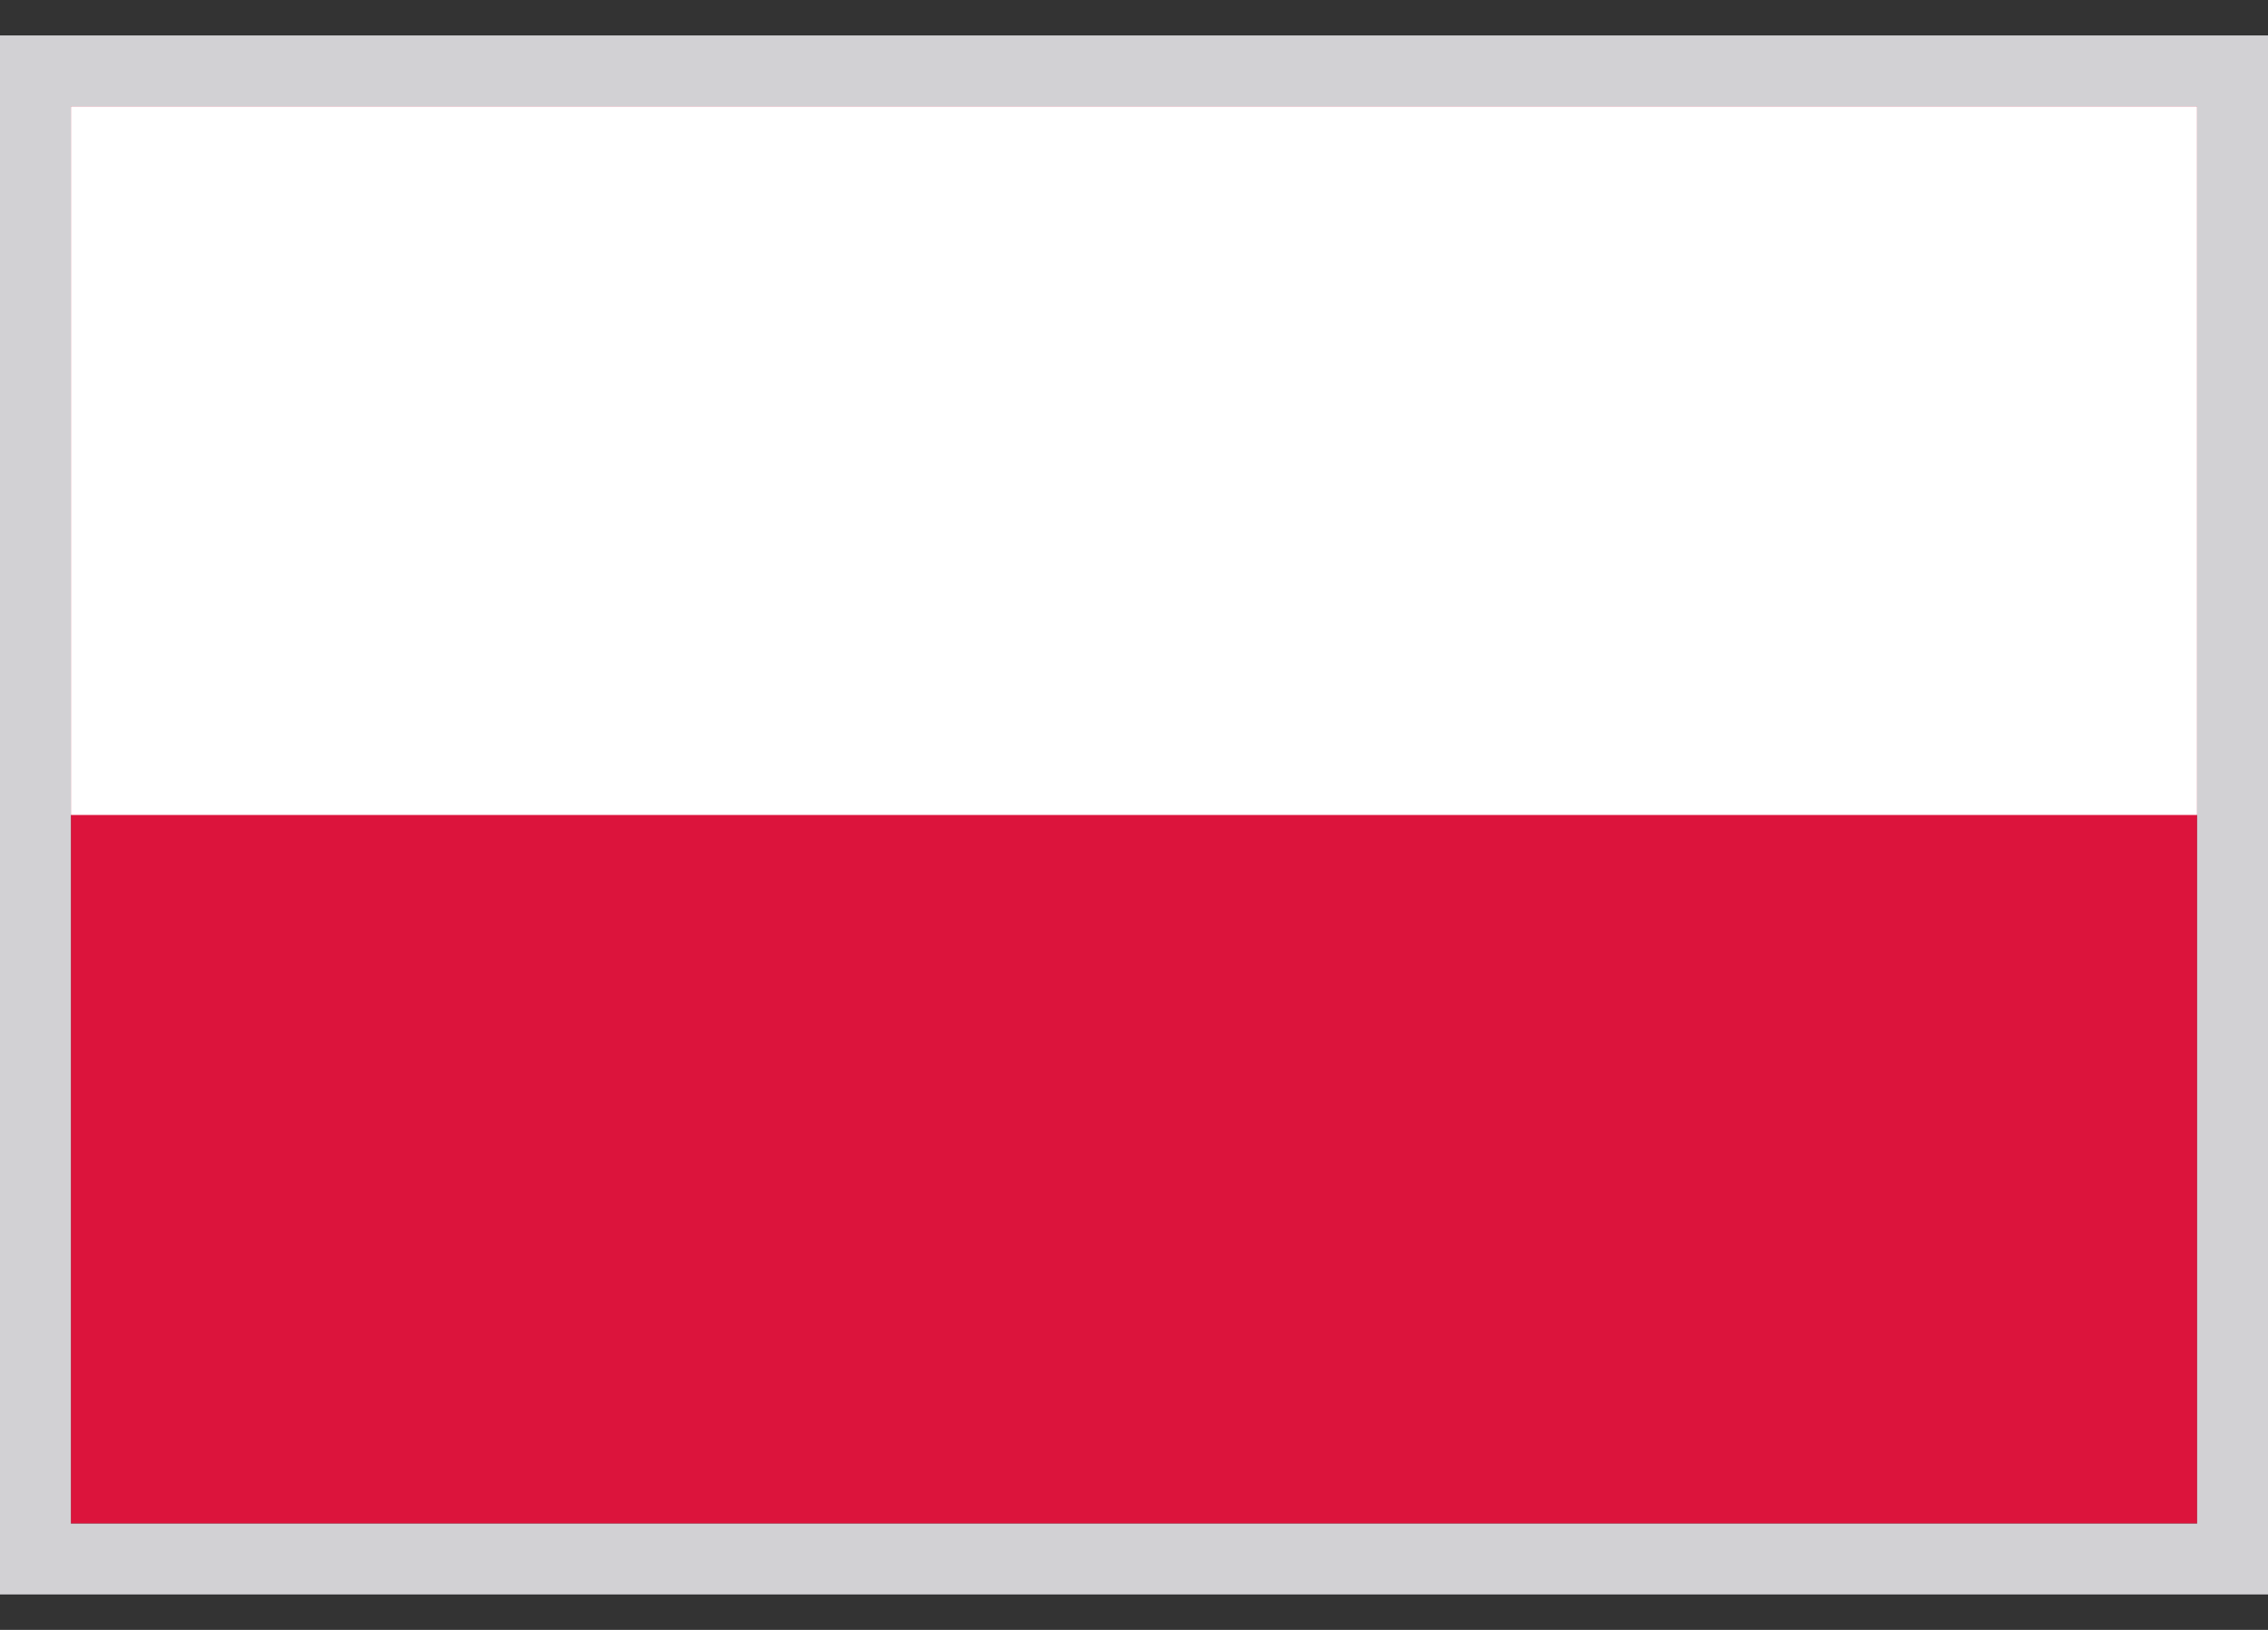
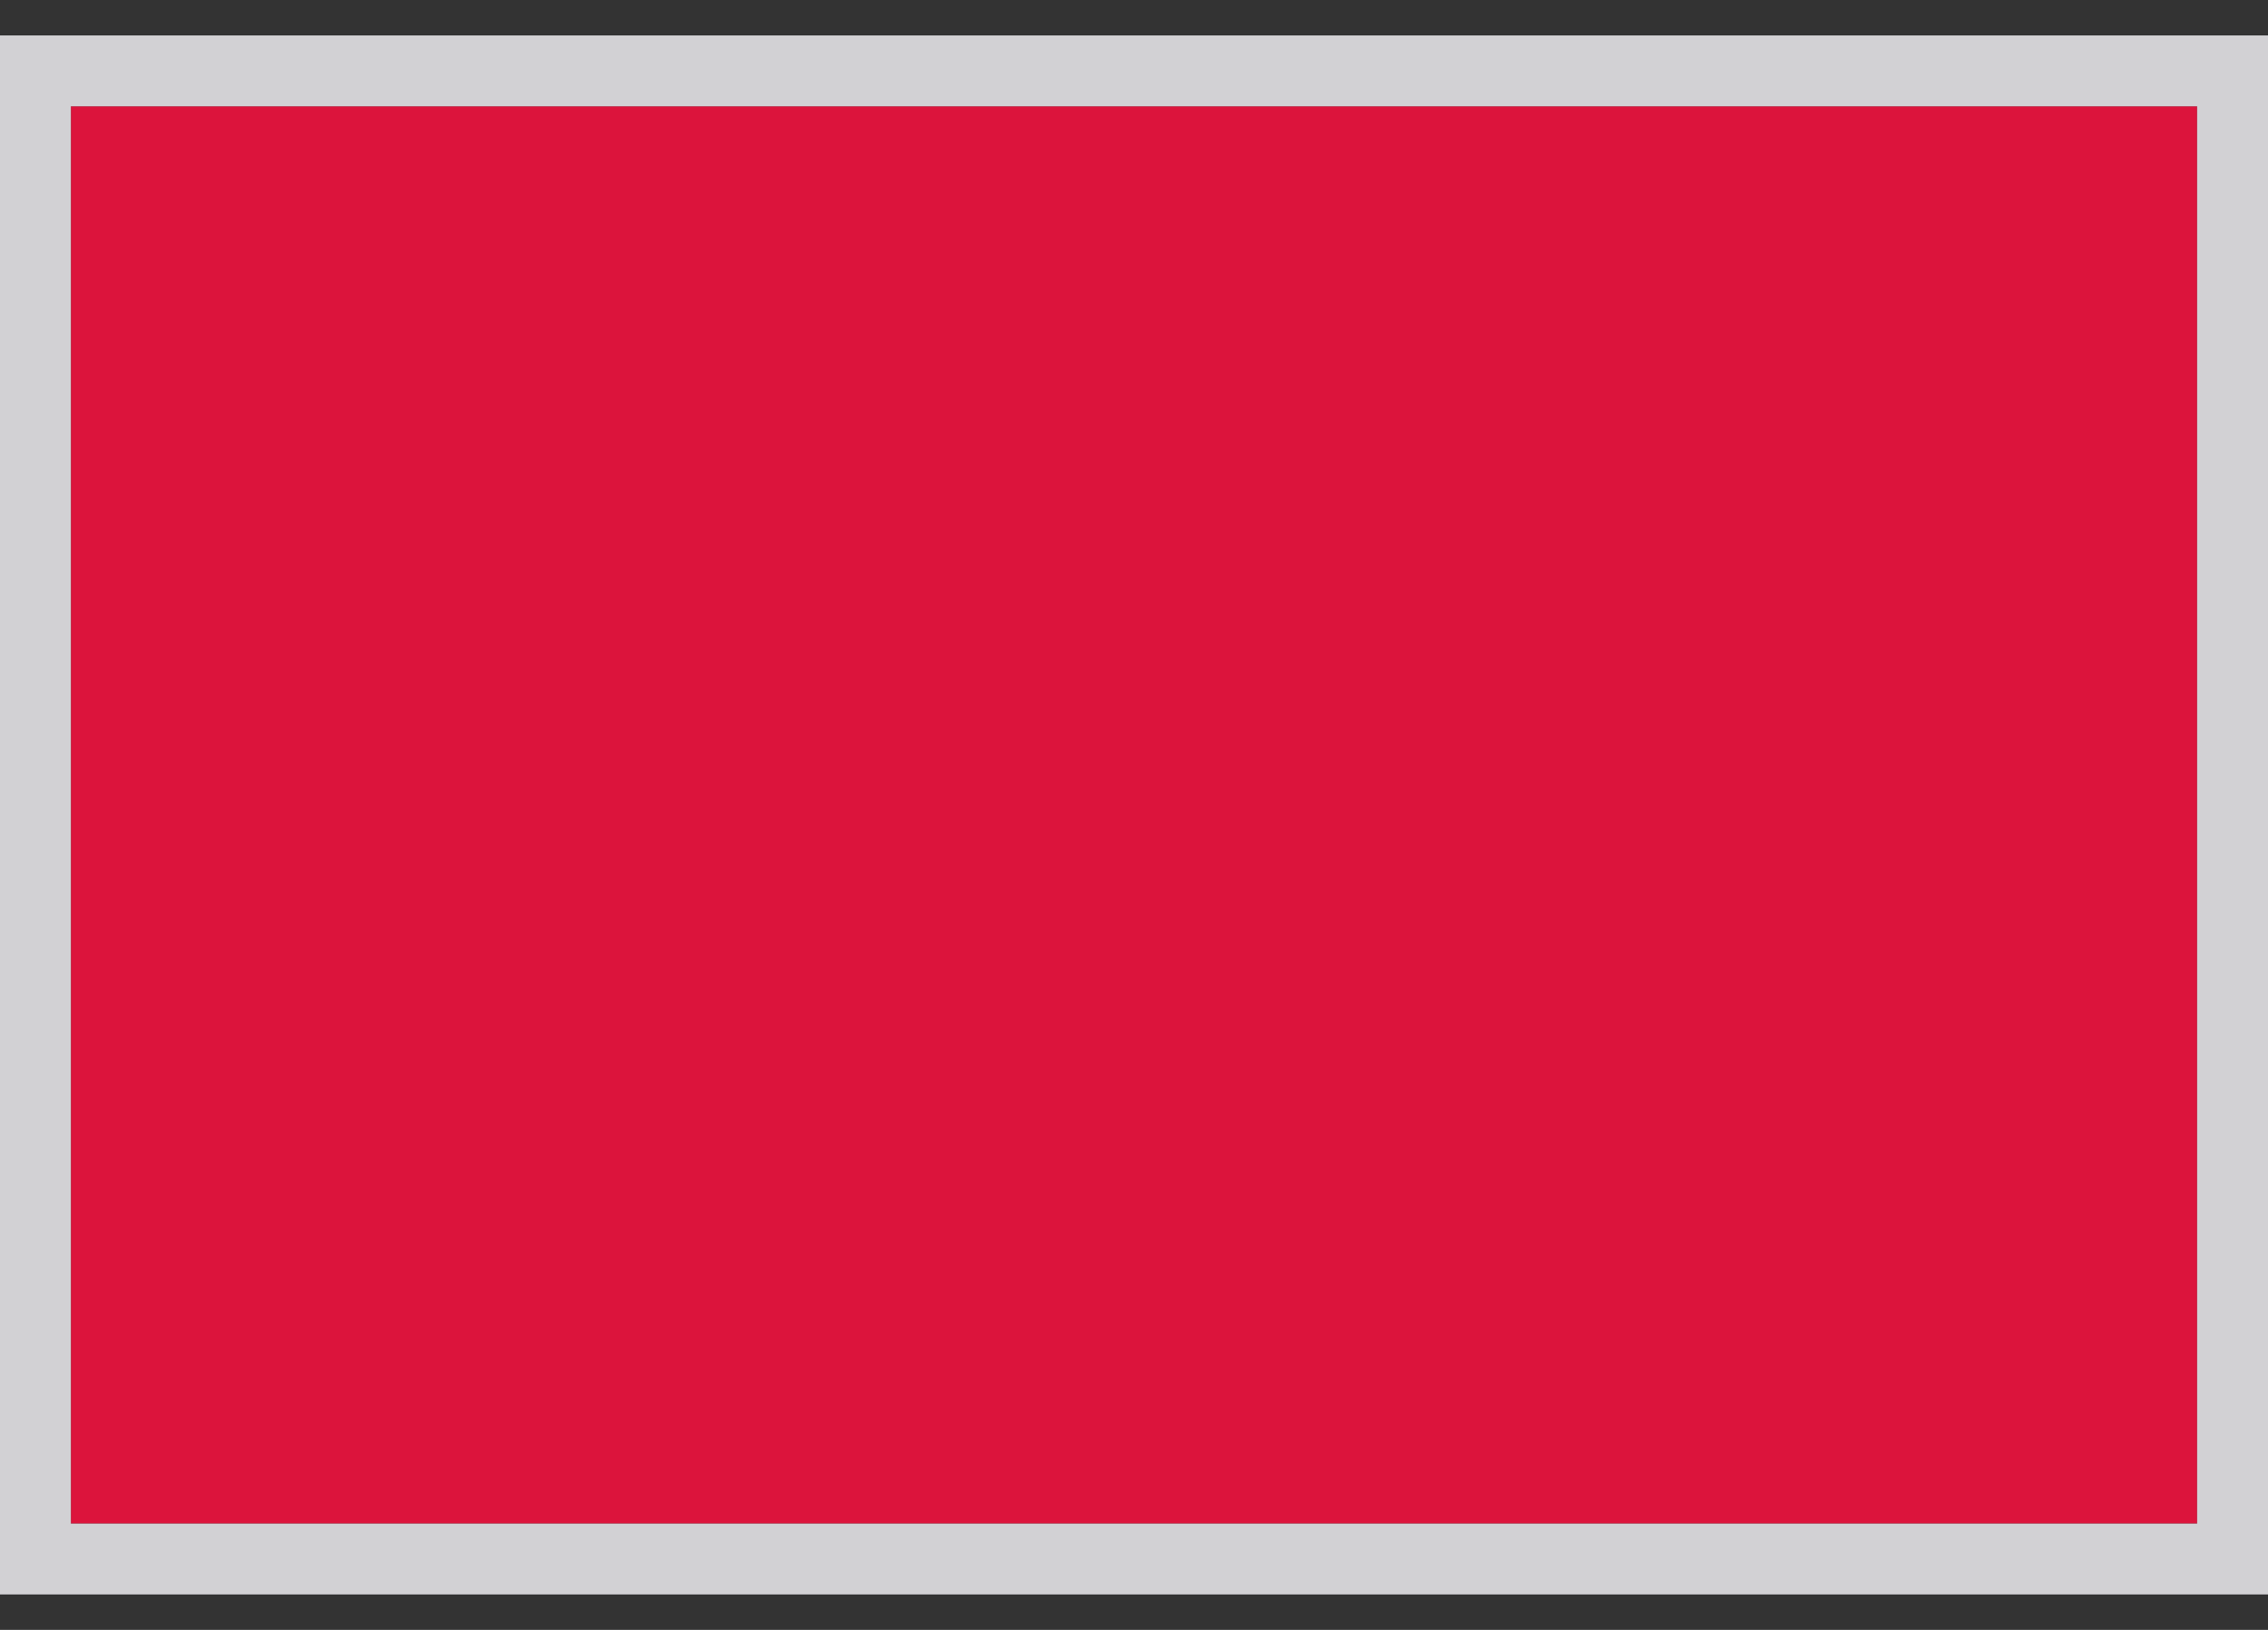
<svg xmlns="http://www.w3.org/2000/svg" width="32" height="23" viewBox="0 0 32 23" fill="none">
  <rect x="0" y="0" width="32" height="23" fill="#333333" stroke="none" />
  <g clip-path="url(#clip0_275_3701)">
    <path d="M31 1.5H1V21.5H31V1.5Z" fill="#DC143C" />
-     <path d="M31 1.5H1V11.5H31V1.5Z" fill="white" />
  </g>
  <path d="M31.5 1V22H0.5V1H31.5Z" stroke="#D2D1D4" />
  <defs>
    <clipPath id="clip0_275_3701">
      <path d="M1 1.5H31V21.5H1V1.5Z" fill="white" />
    </clipPath>
  </defs>
</svg>